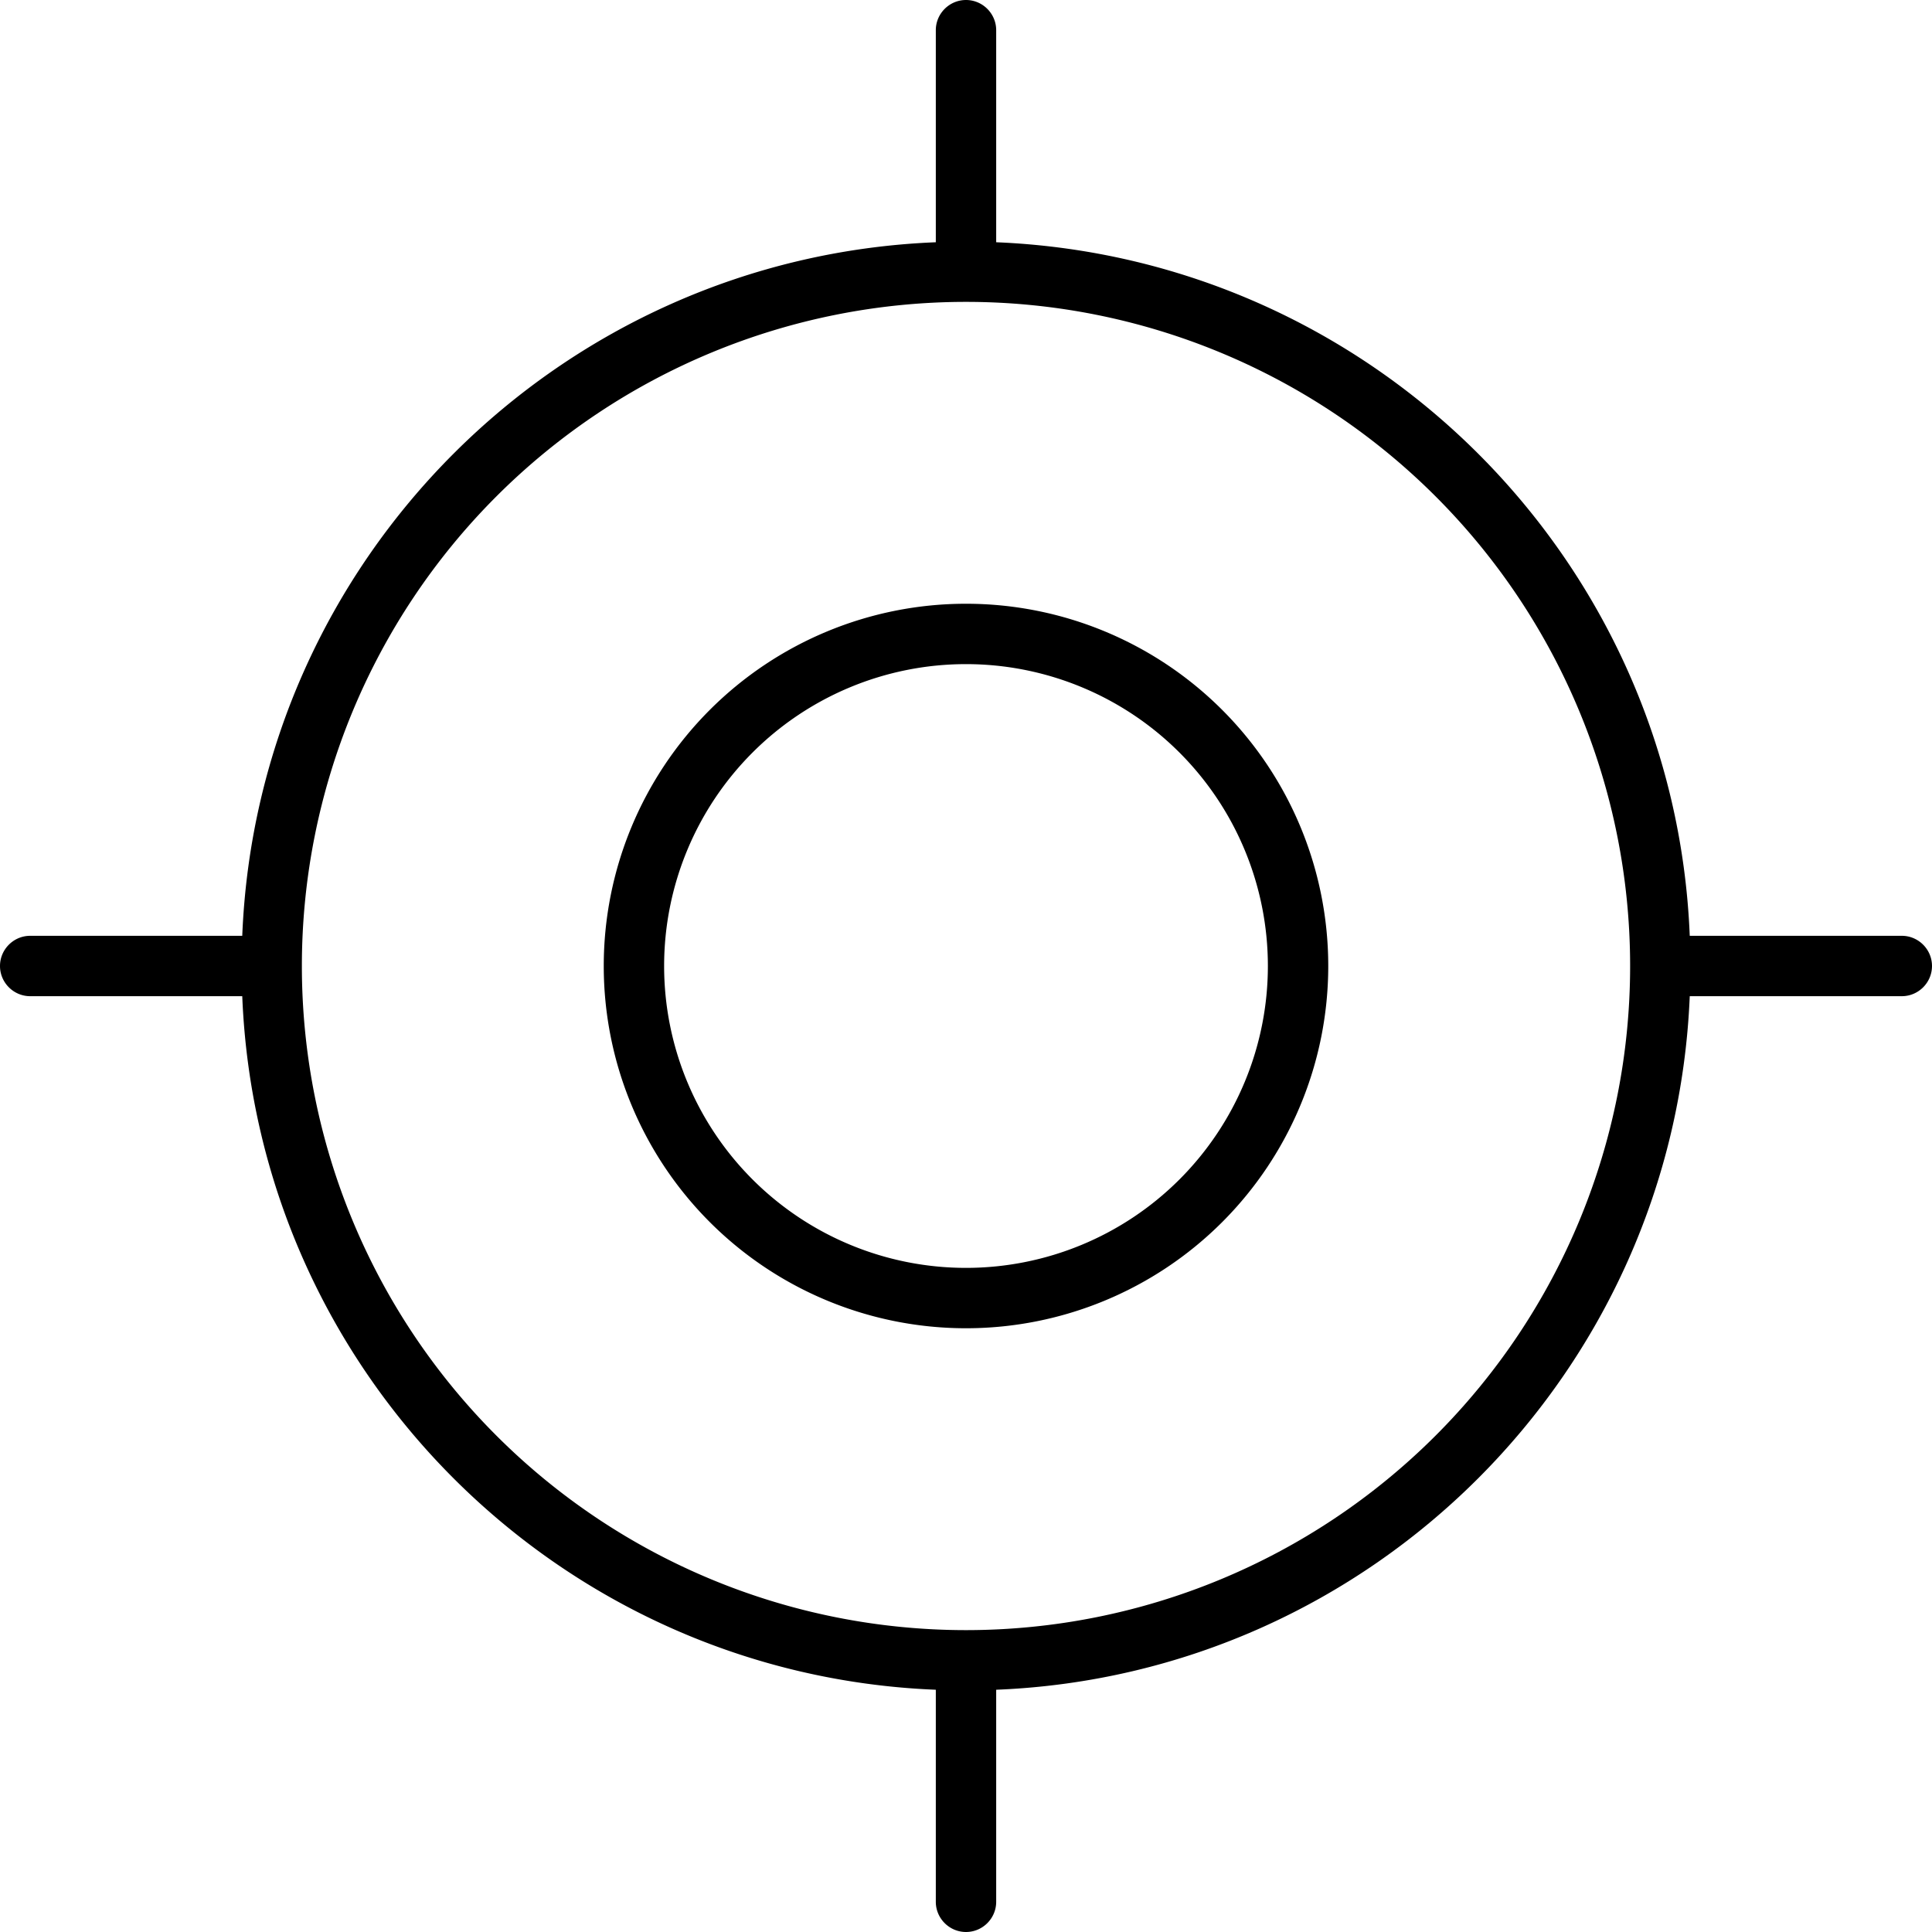
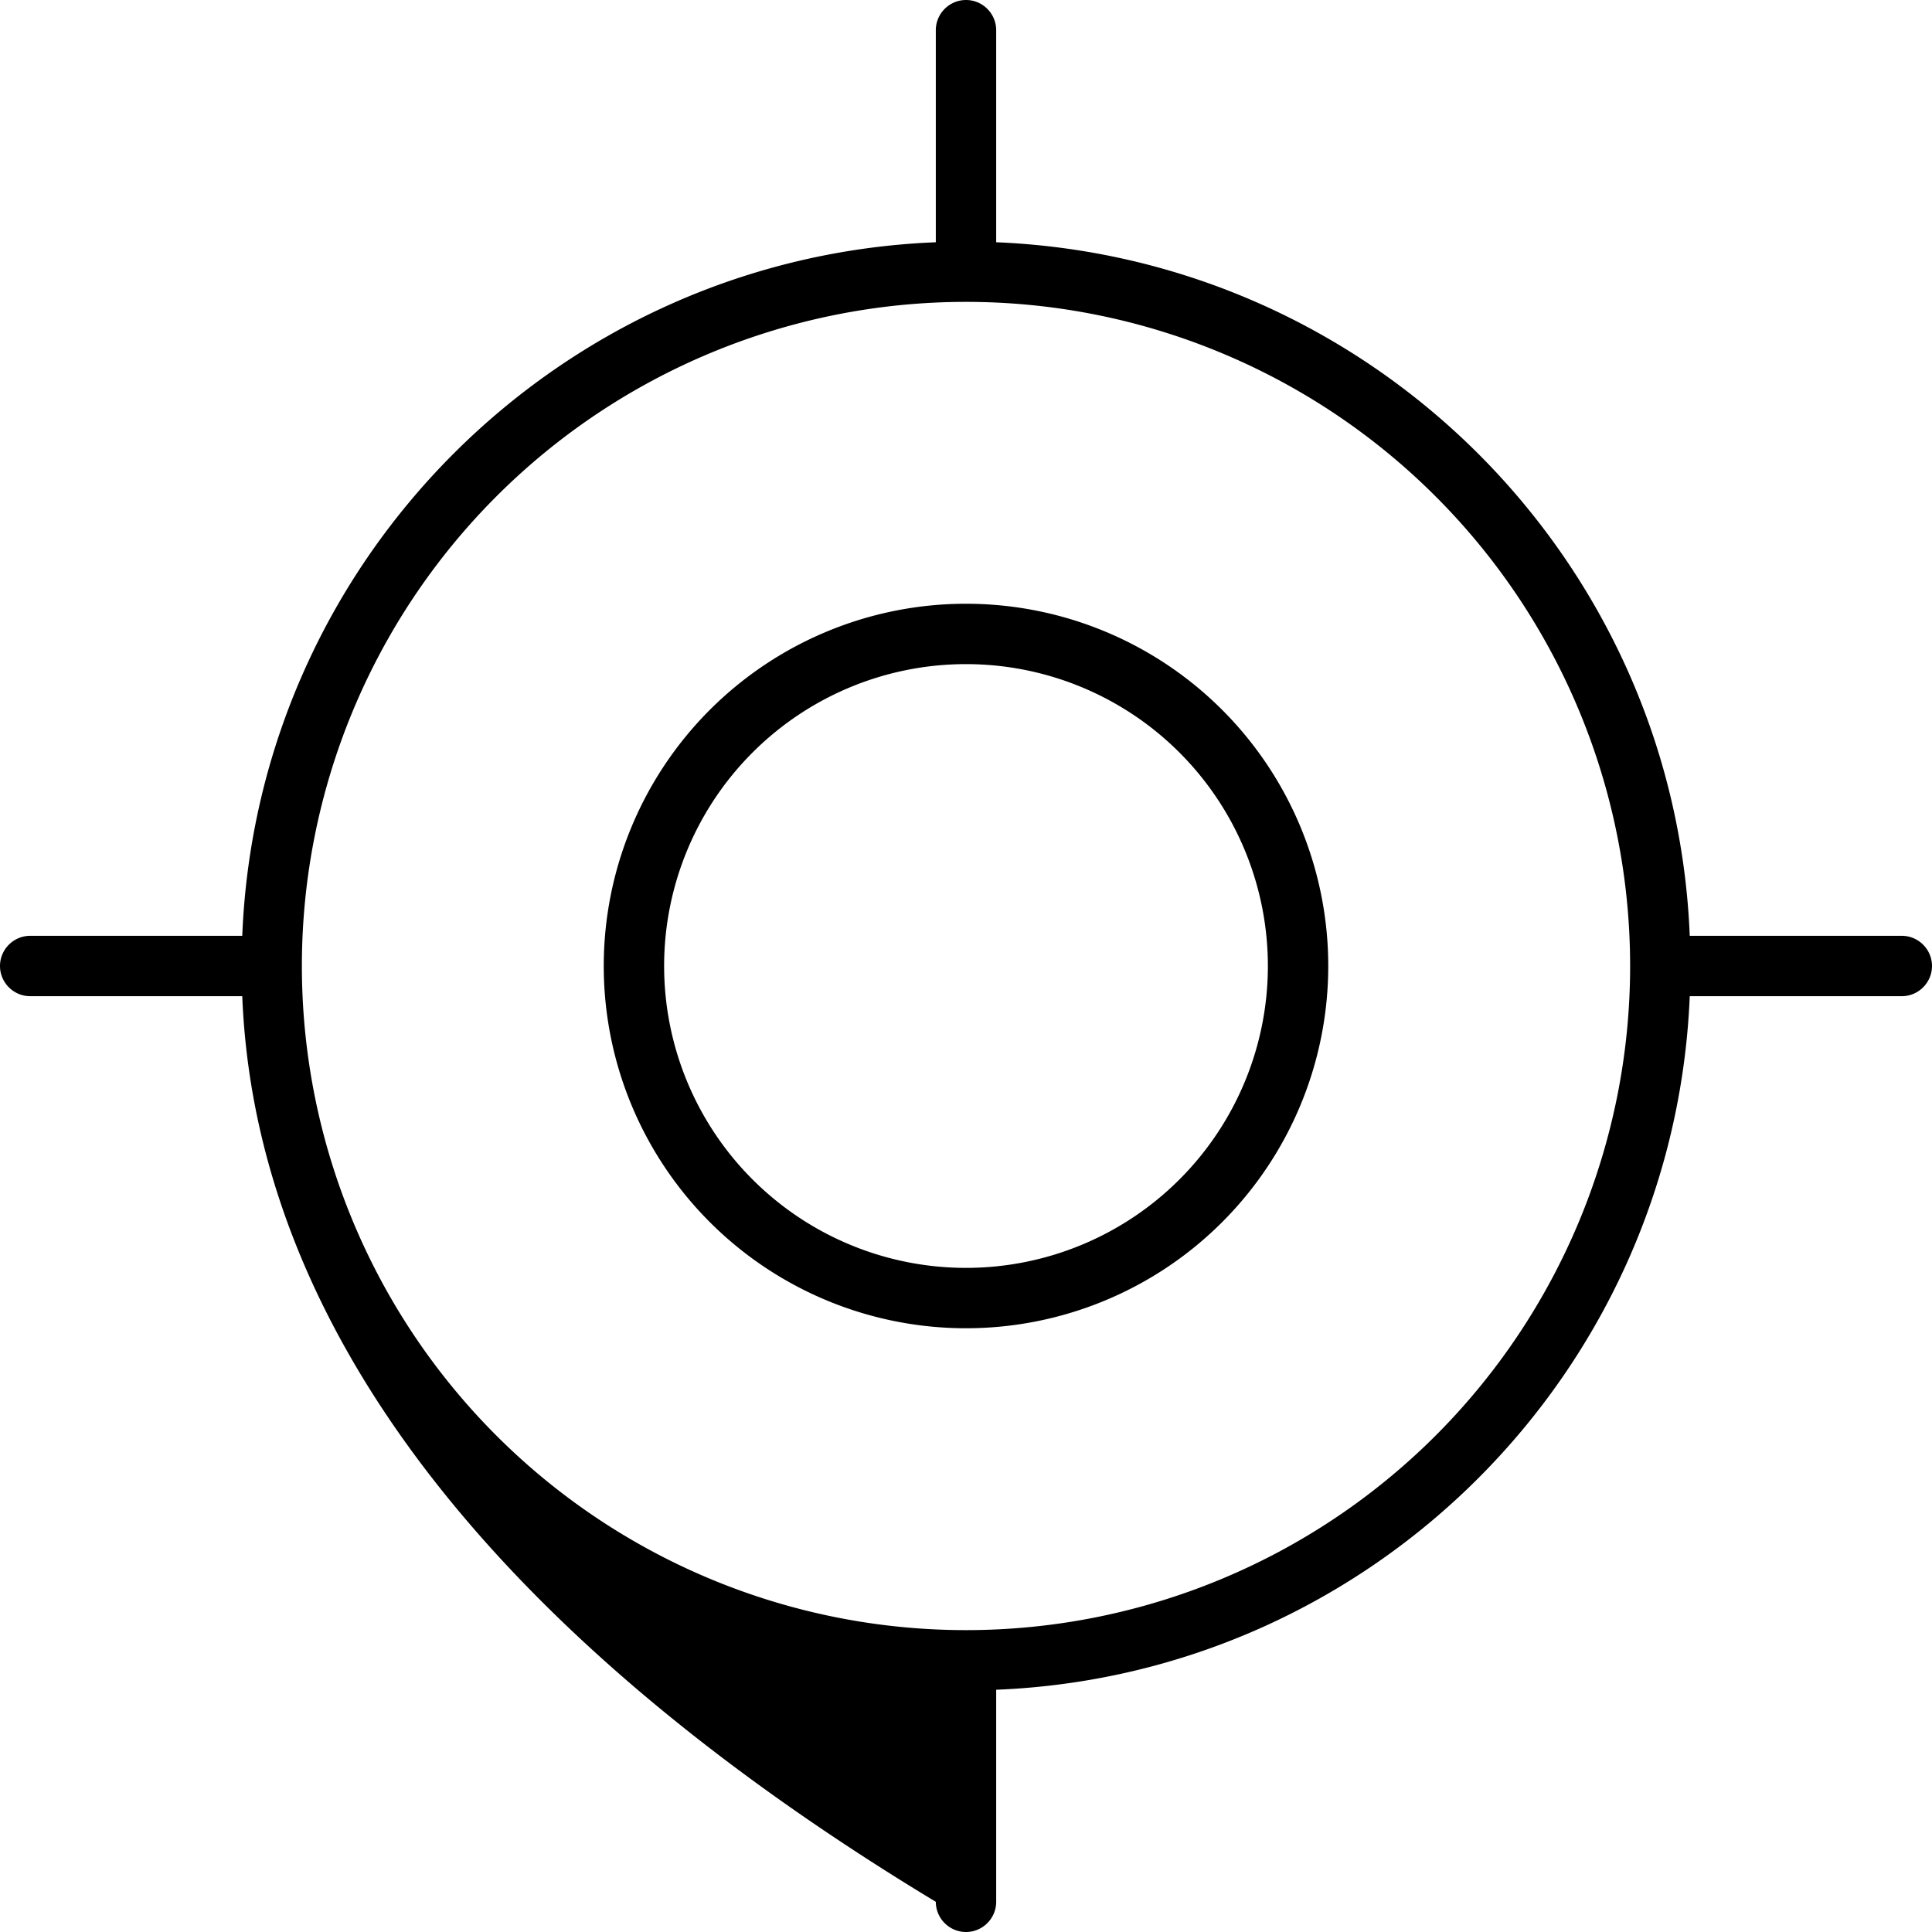
<svg xmlns="http://www.w3.org/2000/svg" viewBox="0 0 512 512">
-   <path d="M256 0c4.4 0 8 3.6 8 8V64.2c99.7 4.1 179.8 84.2 183.8 183.8H504c4.4 0 8 3.6 8 8s-3.6 8-8 8H447.8c-4.1 99.7-84.2 179.8-183.8 183.8V504c0 4.4-3.6 8-8 8s-8-3.6-8-8V447.8C148.3 443.8 68.2 363.7 64.2 264H8c-4.4 0-8-3.6-8-8s3.6-8 8-8H64.2C68.2 148.3 148.3 68.2 248 64.2V8c0-4.4 3.6-8 8-8zM80 256a176 176 0 1 0 352 0A176 176 0 1 0 80 256zm256 0a80 80 0 1 0 -160 0 80 80 0 1 0 160 0zm-176 0a96 96 0 1 1 192 0 96 96 0 1 1 -192 0z" />
+   <path d="M256 0c4.4 0 8 3.6 8 8V64.2c99.7 4.1 179.8 84.2 183.8 183.8H504c4.4 0 8 3.6 8 8s-3.6 8-8 8H447.8c-4.1 99.7-84.2 179.8-183.8 183.8V504c0 4.4-3.6 8-8 8s-8-3.6-8-8C148.3 443.8 68.2 363.7 64.2 264H8c-4.4 0-8-3.6-8-8s3.6-8 8-8H64.2C68.2 148.3 148.3 68.2 248 64.2V8c0-4.4 3.6-8 8-8zM80 256a176 176 0 1 0 352 0A176 176 0 1 0 80 256zm256 0a80 80 0 1 0 -160 0 80 80 0 1 0 160 0zm-176 0a96 96 0 1 1 192 0 96 96 0 1 1 -192 0z" />
</svg>